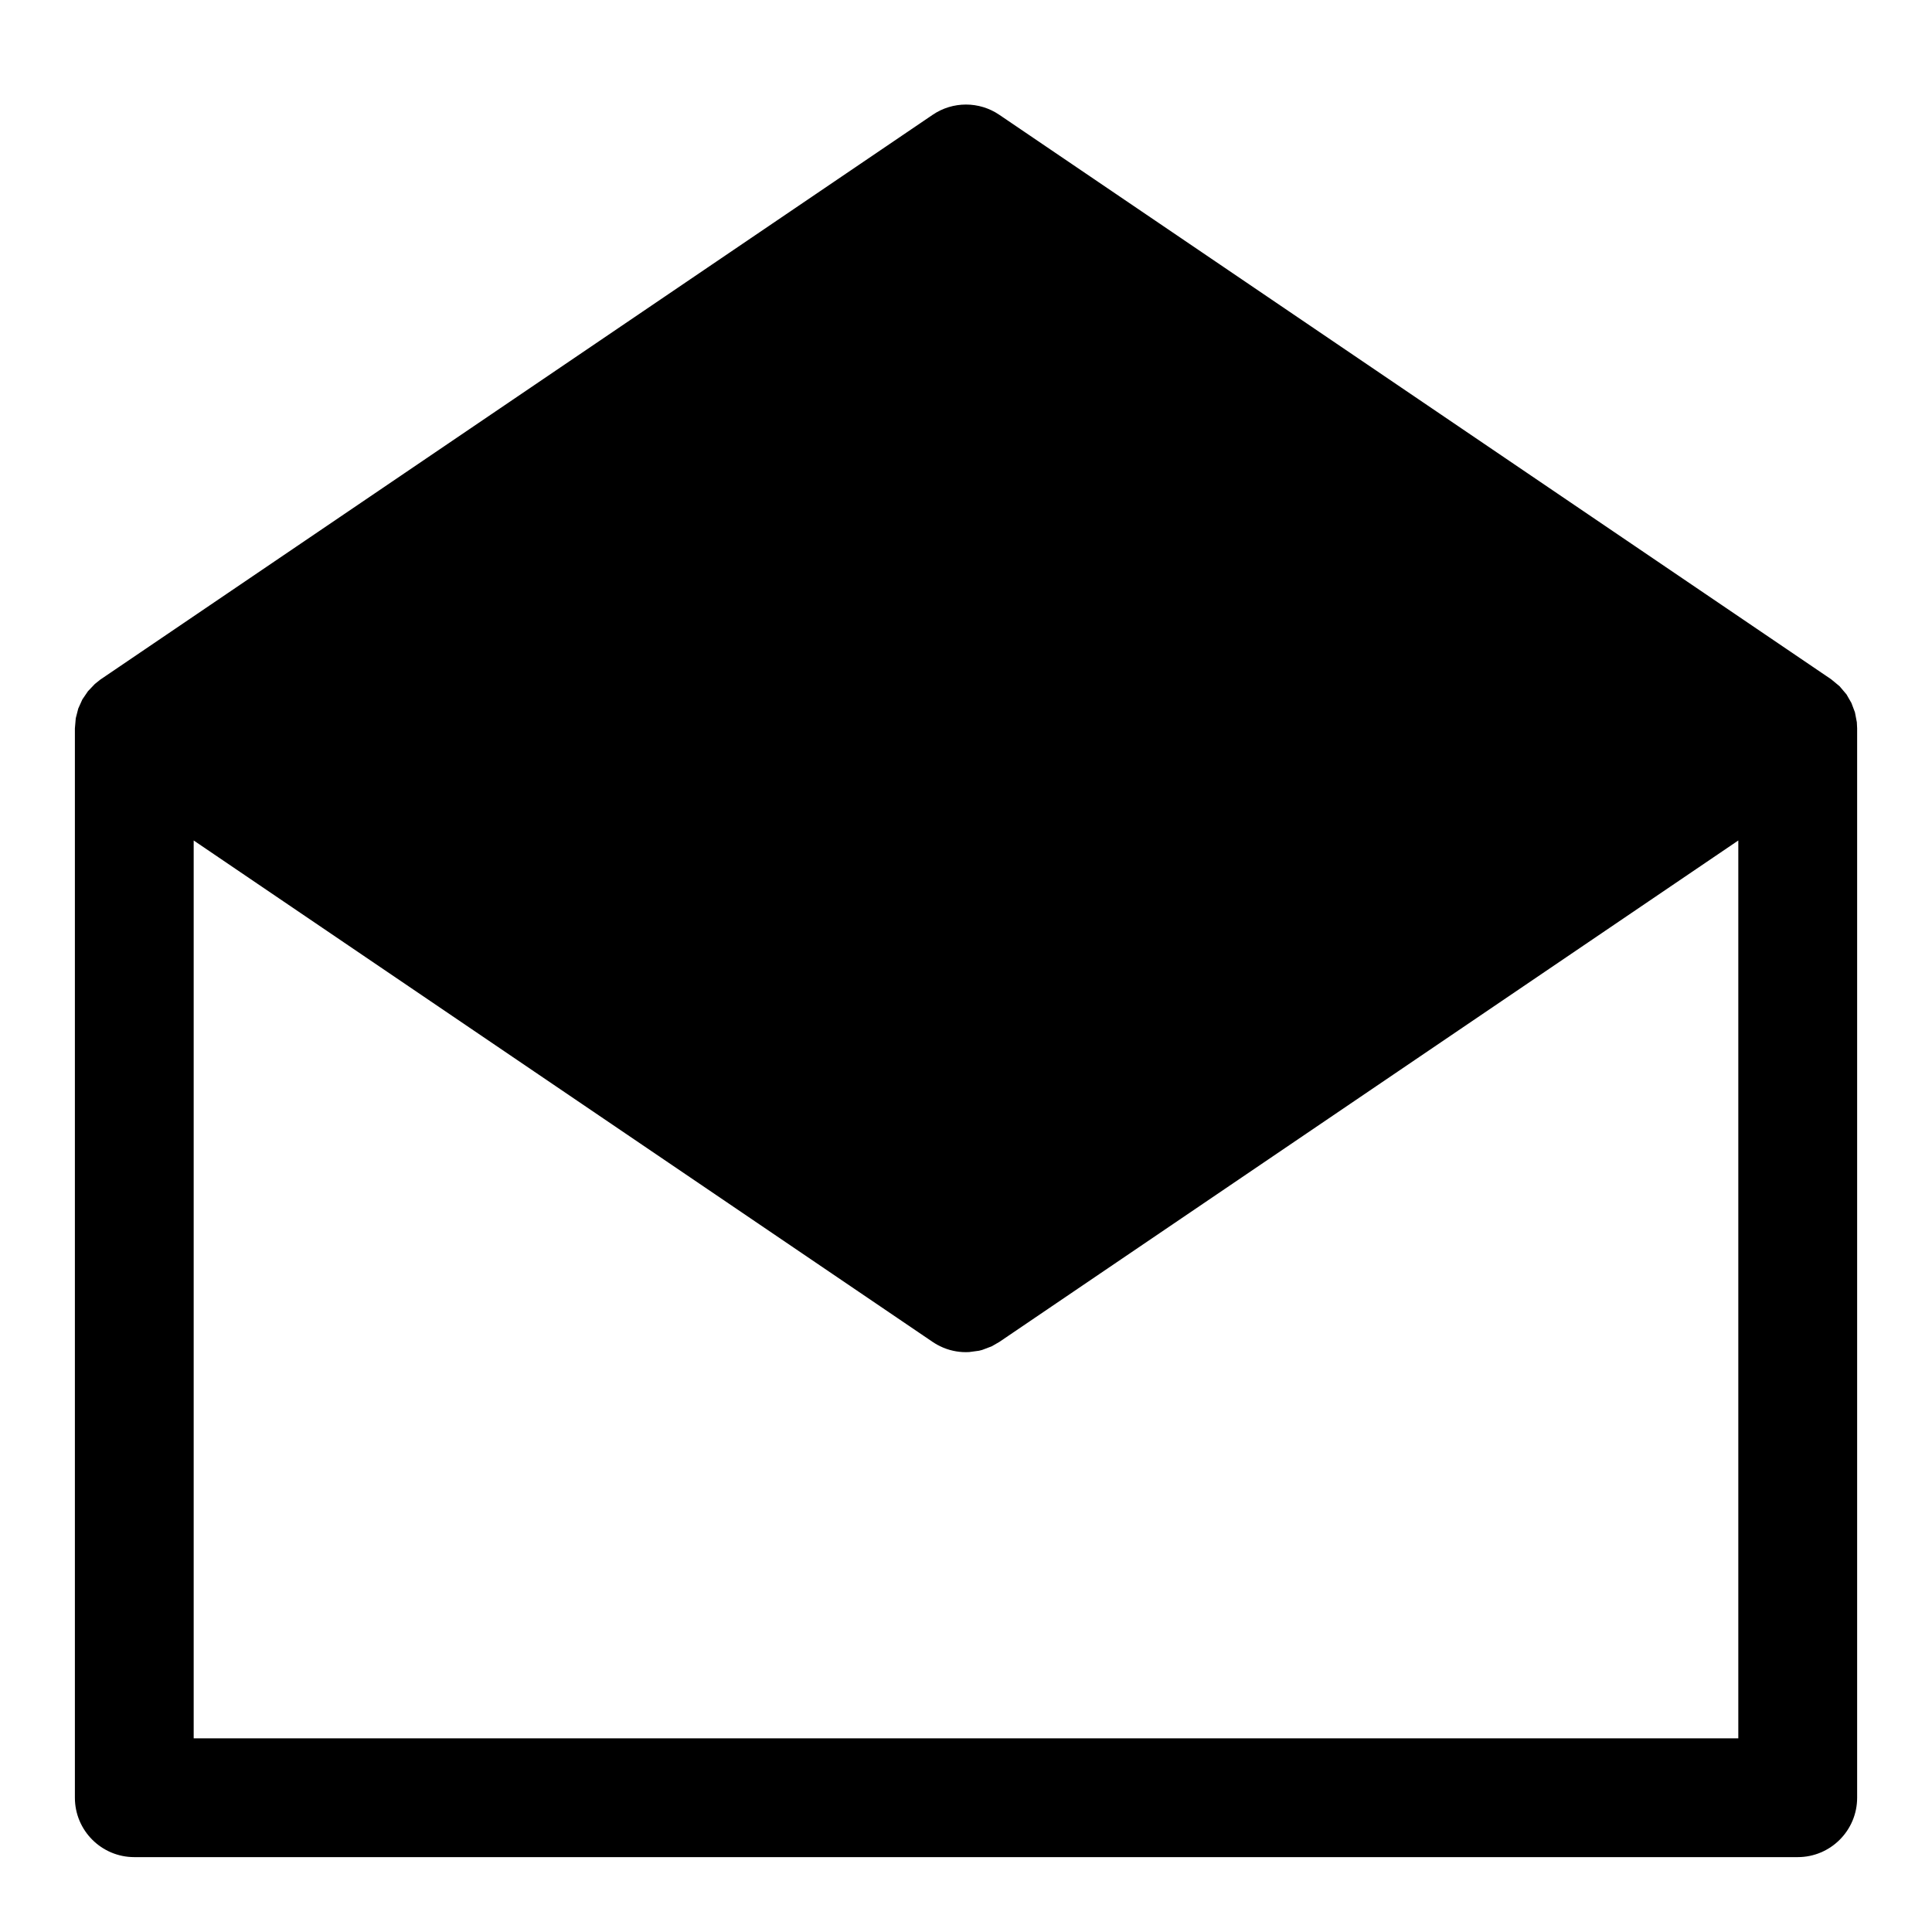
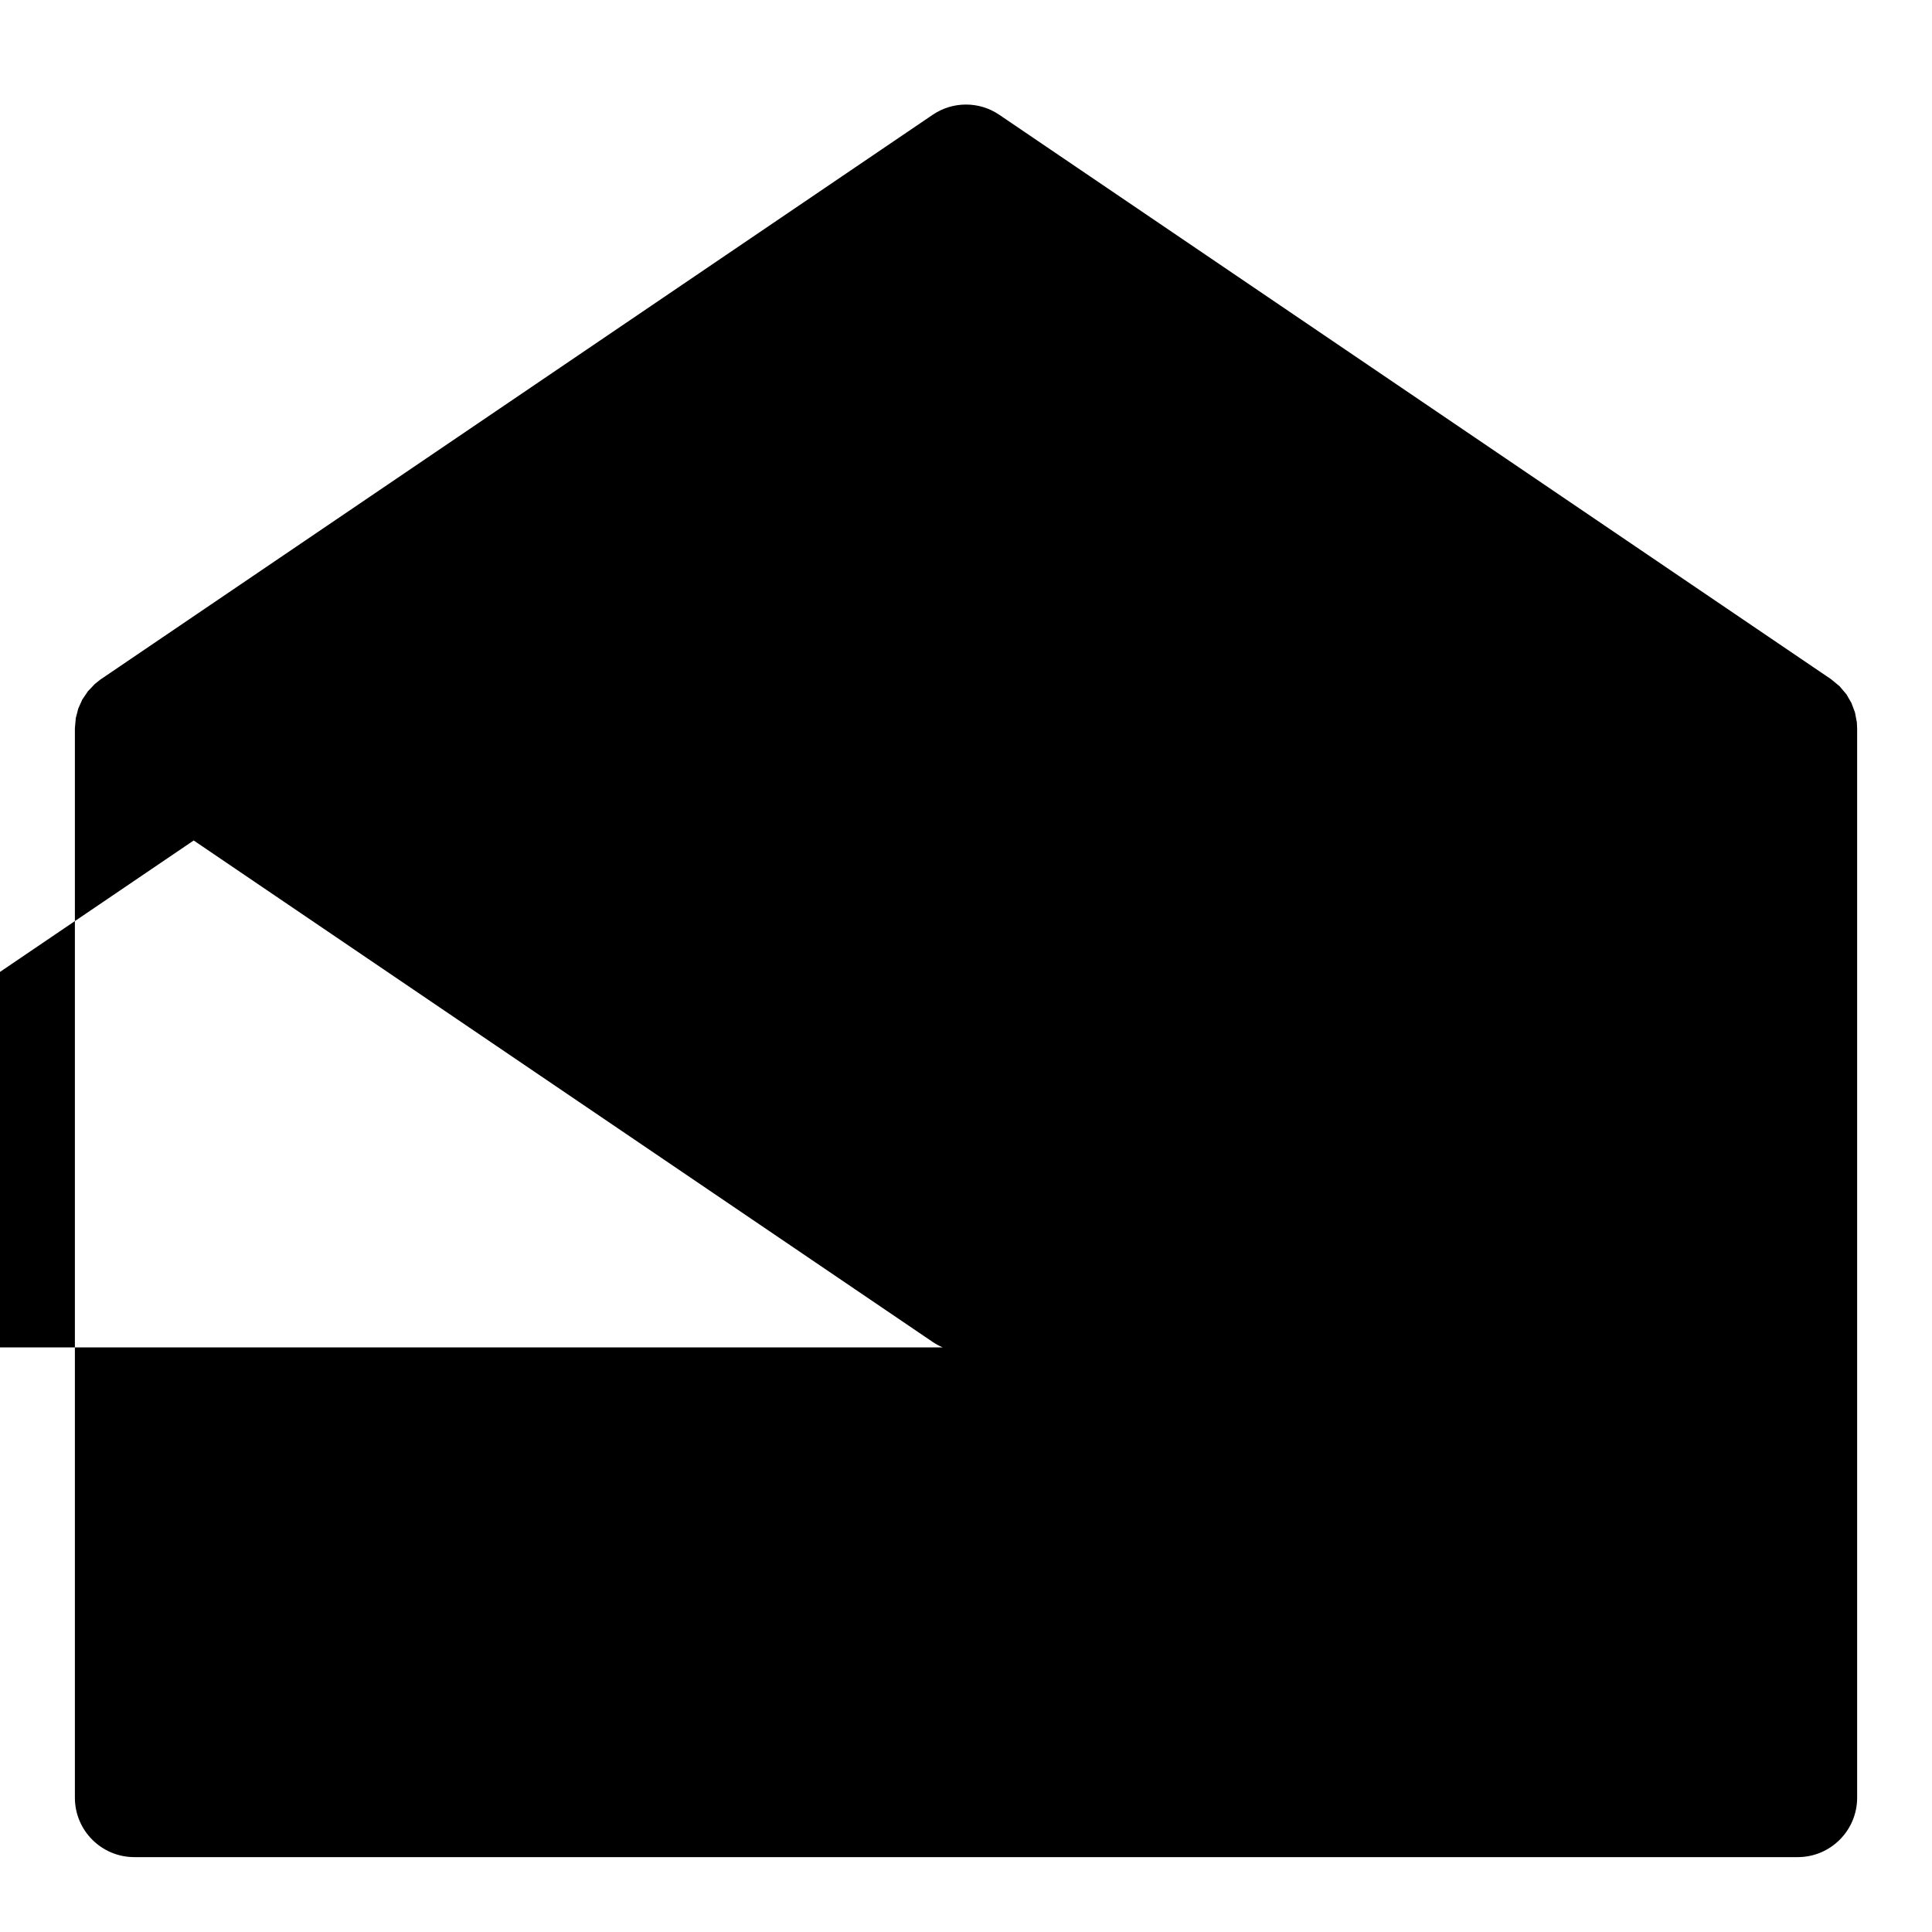
<svg xmlns="http://www.w3.org/2000/svg" fill="#000000" width="800px" height="800px" version="1.1" viewBox="144 144 512 512">
-   <path d="m170.54 324.13 0.188-0.125 220.42-149.57c5.336-3.637 12.359-3.637 17.695 0l220.42 149.57 2.234 1.844 1.844 2.172 1.309 2.281 0.93 2.473 0.504 2.629 0.078 1.621v283.39c0 8.691-7.055 15.742-15.742 15.742h-440.83c-8.691 0-15.742-7.055-15.742-15.742v-283.39l0.234-2.691 0.66-2.566 1.086-2.41 1.48-2.172 1.828-1.922 1.418-1.133zm223.3 176.95c-0.93-0.395-1.828-0.883-2.691-1.465l-195.82-132.88v237.94h409.34v-237.94l-195.82 132.88-2.047 1.18-2.504 0.945-0.852 0.219-2.582 0.348c-2.312 0.141-4.644-0.25-6.816-1.133 0 0-0.203-0.094-0.203-0.094z" fill-rule="evenodd" />
+   <path d="m170.54 324.13 0.188-0.125 220.42-149.57c5.336-3.637 12.359-3.637 17.695 0l220.42 149.57 2.234 1.844 1.844 2.172 1.309 2.281 0.93 2.473 0.504 2.629 0.078 1.621v283.39c0 8.691-7.055 15.742-15.742 15.742h-440.83c-8.691 0-15.742-7.055-15.742-15.742v-283.39l0.234-2.691 0.66-2.566 1.086-2.41 1.48-2.172 1.828-1.922 1.418-1.133zm223.3 176.95c-0.93-0.395-1.828-0.883-2.691-1.465l-195.82-132.88v237.94v-237.94l-195.82 132.88-2.047 1.18-2.504 0.945-0.852 0.219-2.582 0.348c-2.312 0.141-4.644-0.25-6.816-1.133 0 0-0.203-0.094-0.203-0.094z" fill-rule="evenodd" />
</svg>